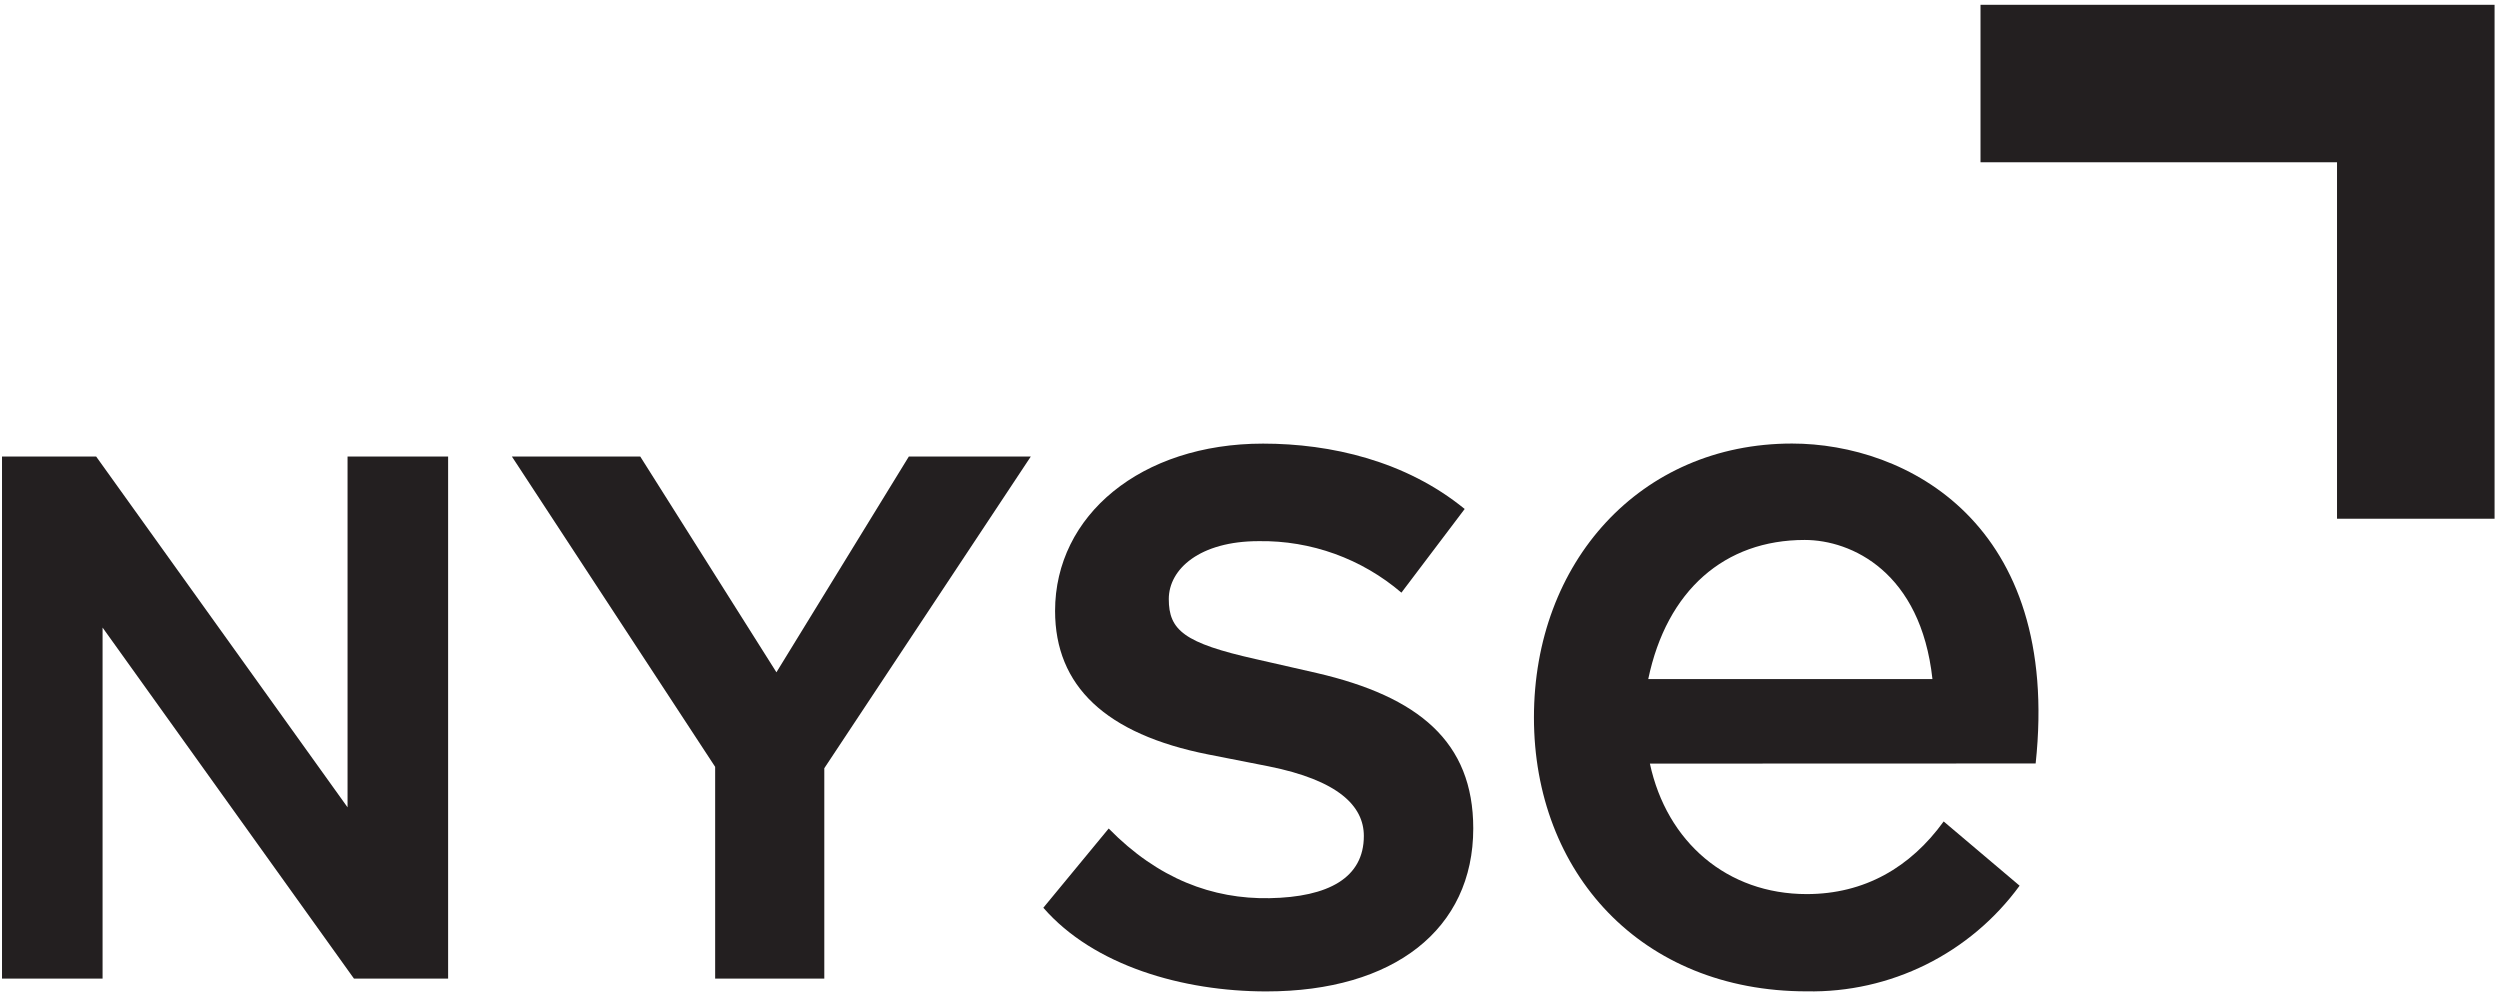
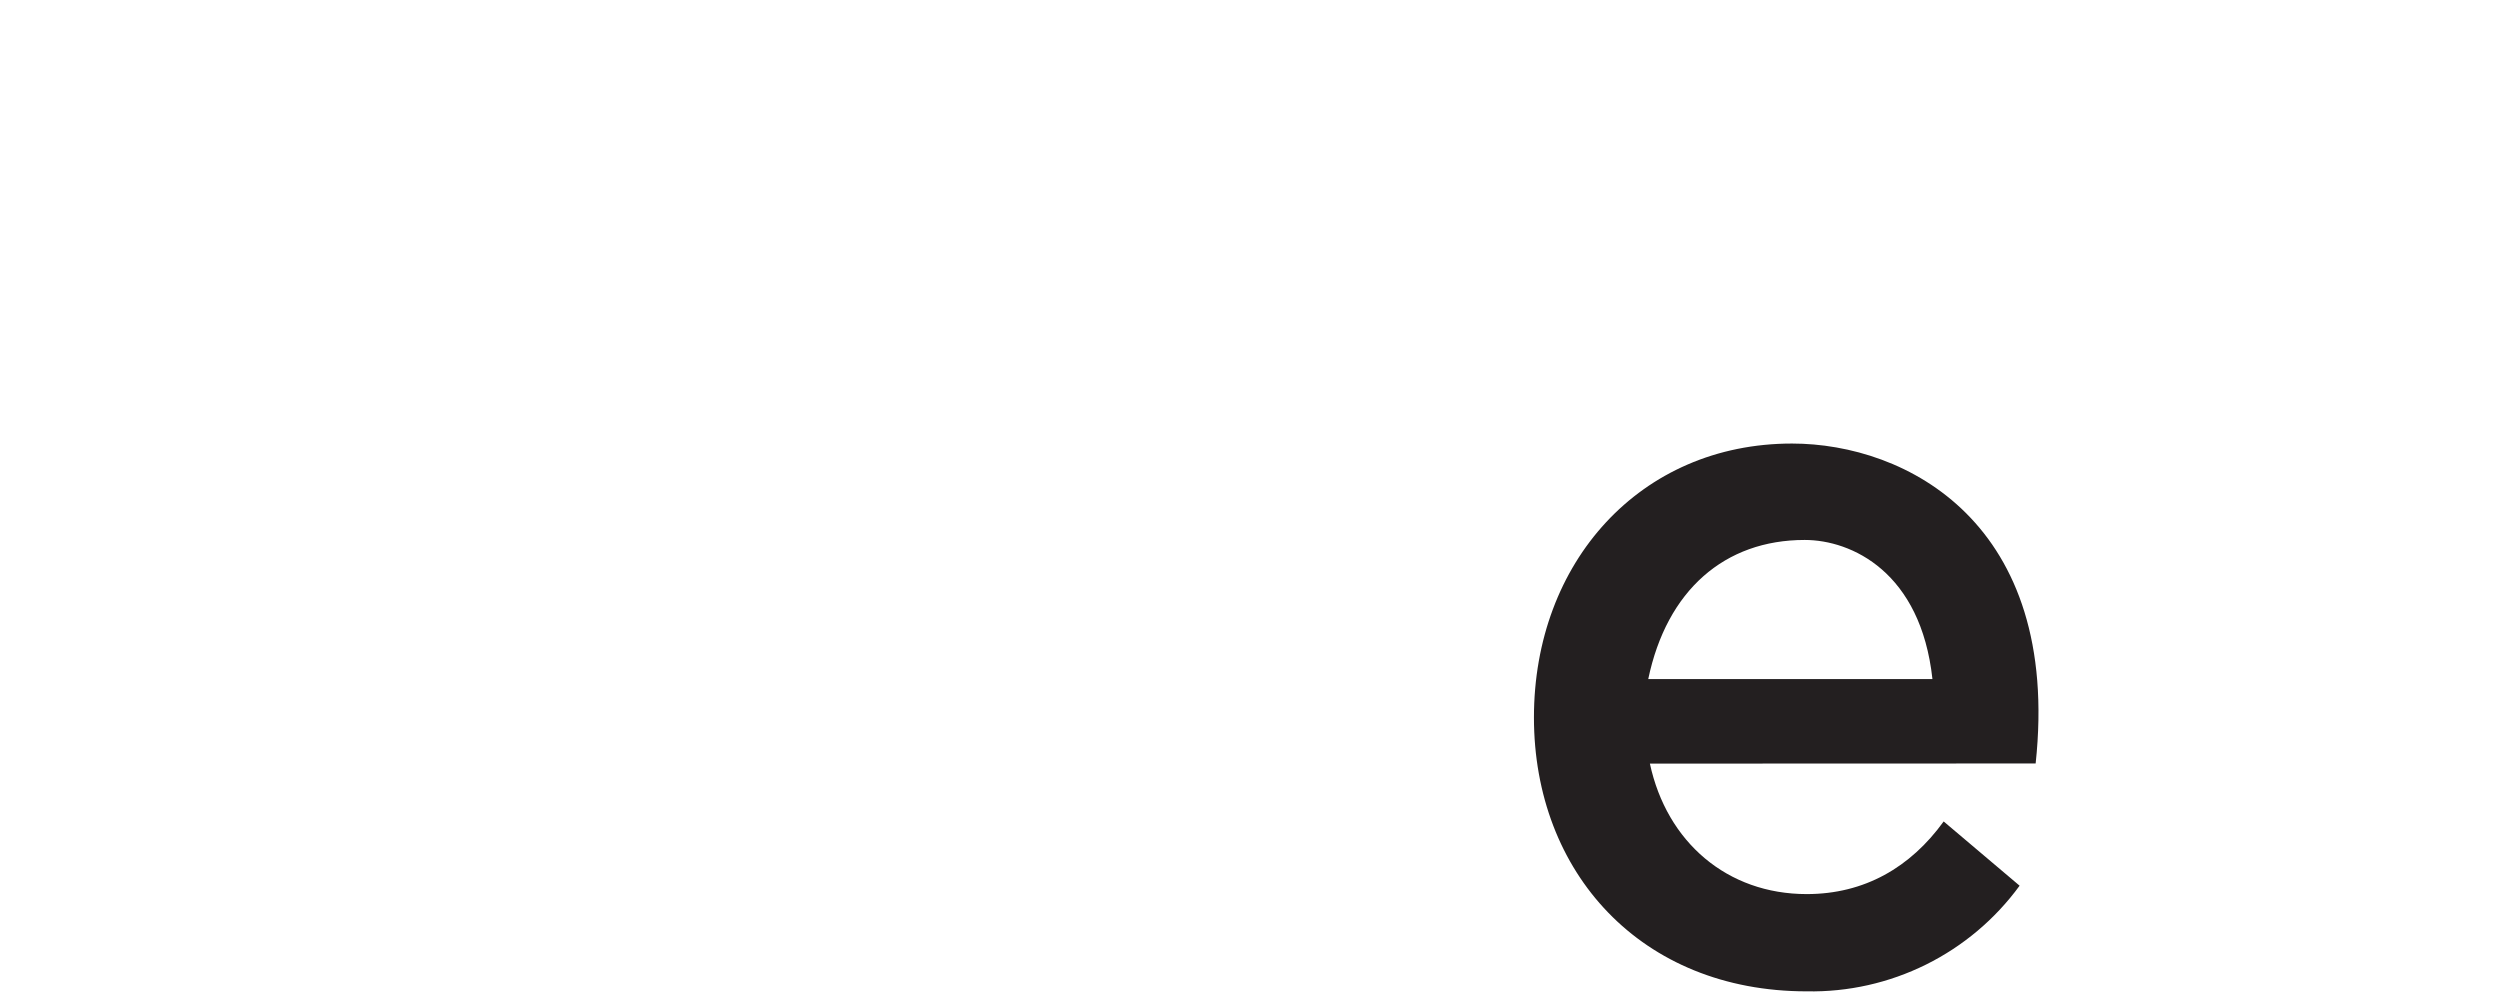
<svg xmlns="http://www.w3.org/2000/svg" width="380" height="151" viewBox="0 0 380 151" fill="none">
  <g clip-path="url(#clip0_6137_20619)">
-     <path d="M52.828 122.712L14.618 69.397H0.305V148.748H15.591V95.392L53.802 148.748H68.114V69.397H52.828V122.712Z" fill="#231F20" />
-     <path d="M156.679 69.397H138.141L118.017 102.187L97.321 69.397H77.81L108.703 116.56V148.748H125.294V116.771L156.679 69.397Z" fill="#231F20" />
-     <path d="M200.138 102.297L190.854 100.18C179.964 97.741 177.656 95.784 177.656 91.056C177.656 86.49 182.373 82.254 191.336 82.254C199.275 82.136 206.983 84.92 213.015 90.083L222.631 77.366C213.668 70.039 202.256 67.43 191.988 67.43C173.41 67.43 160.372 78.35 160.372 92.853C160.372 104.255 168.04 111.591 183.678 114.683L192.811 116.479C203.4 118.597 207.304 122.501 207.304 127.068C207.304 133.422 201.935 136.362 192.972 136.523C184.33 136.683 176.02 133.592 168.522 125.934L158.586 137.978C166.244 146.781 179.774 150.695 192.48 150.695C211.871 150.695 223.935 141.24 223.935 125.924C223.935 112.736 215.625 105.891 200.138 102.297Z" fill="#231F20" />
    <path d="M250.784 116.068C253.353 128.012 262.537 135.901 274.621 135.901C283.403 135.901 290.399 131.836 295.438 124.86L306.98 134.626C303.273 139.705 298.396 143.816 292.764 146.611C287.131 149.407 280.908 150.804 274.621 150.685C249.419 150.685 233.159 132.619 233.159 109.052C233.159 85.486 249.288 67.419 272.383 67.419C289.676 67.419 313.333 79.464 309.419 116.048L250.784 116.068ZM293.731 103.221C291.965 86.971 281.456 82.073 274.31 82.073C262.156 82.073 253.353 89.711 250.533 103.221H293.731Z" fill="#231F20" />
-     <path d="M301.038 24.663H355.227V78.851H379.175V0.725H301.038V24.663Z" fill="#231F20" />
  </g>
  <defs>
    <clipPath id="clip0_6137_20619">
      <rect width="378.889" height="150" fill="white" transform="translate(0.305 0.725)" />
    </clipPath>
  </defs>
</svg>